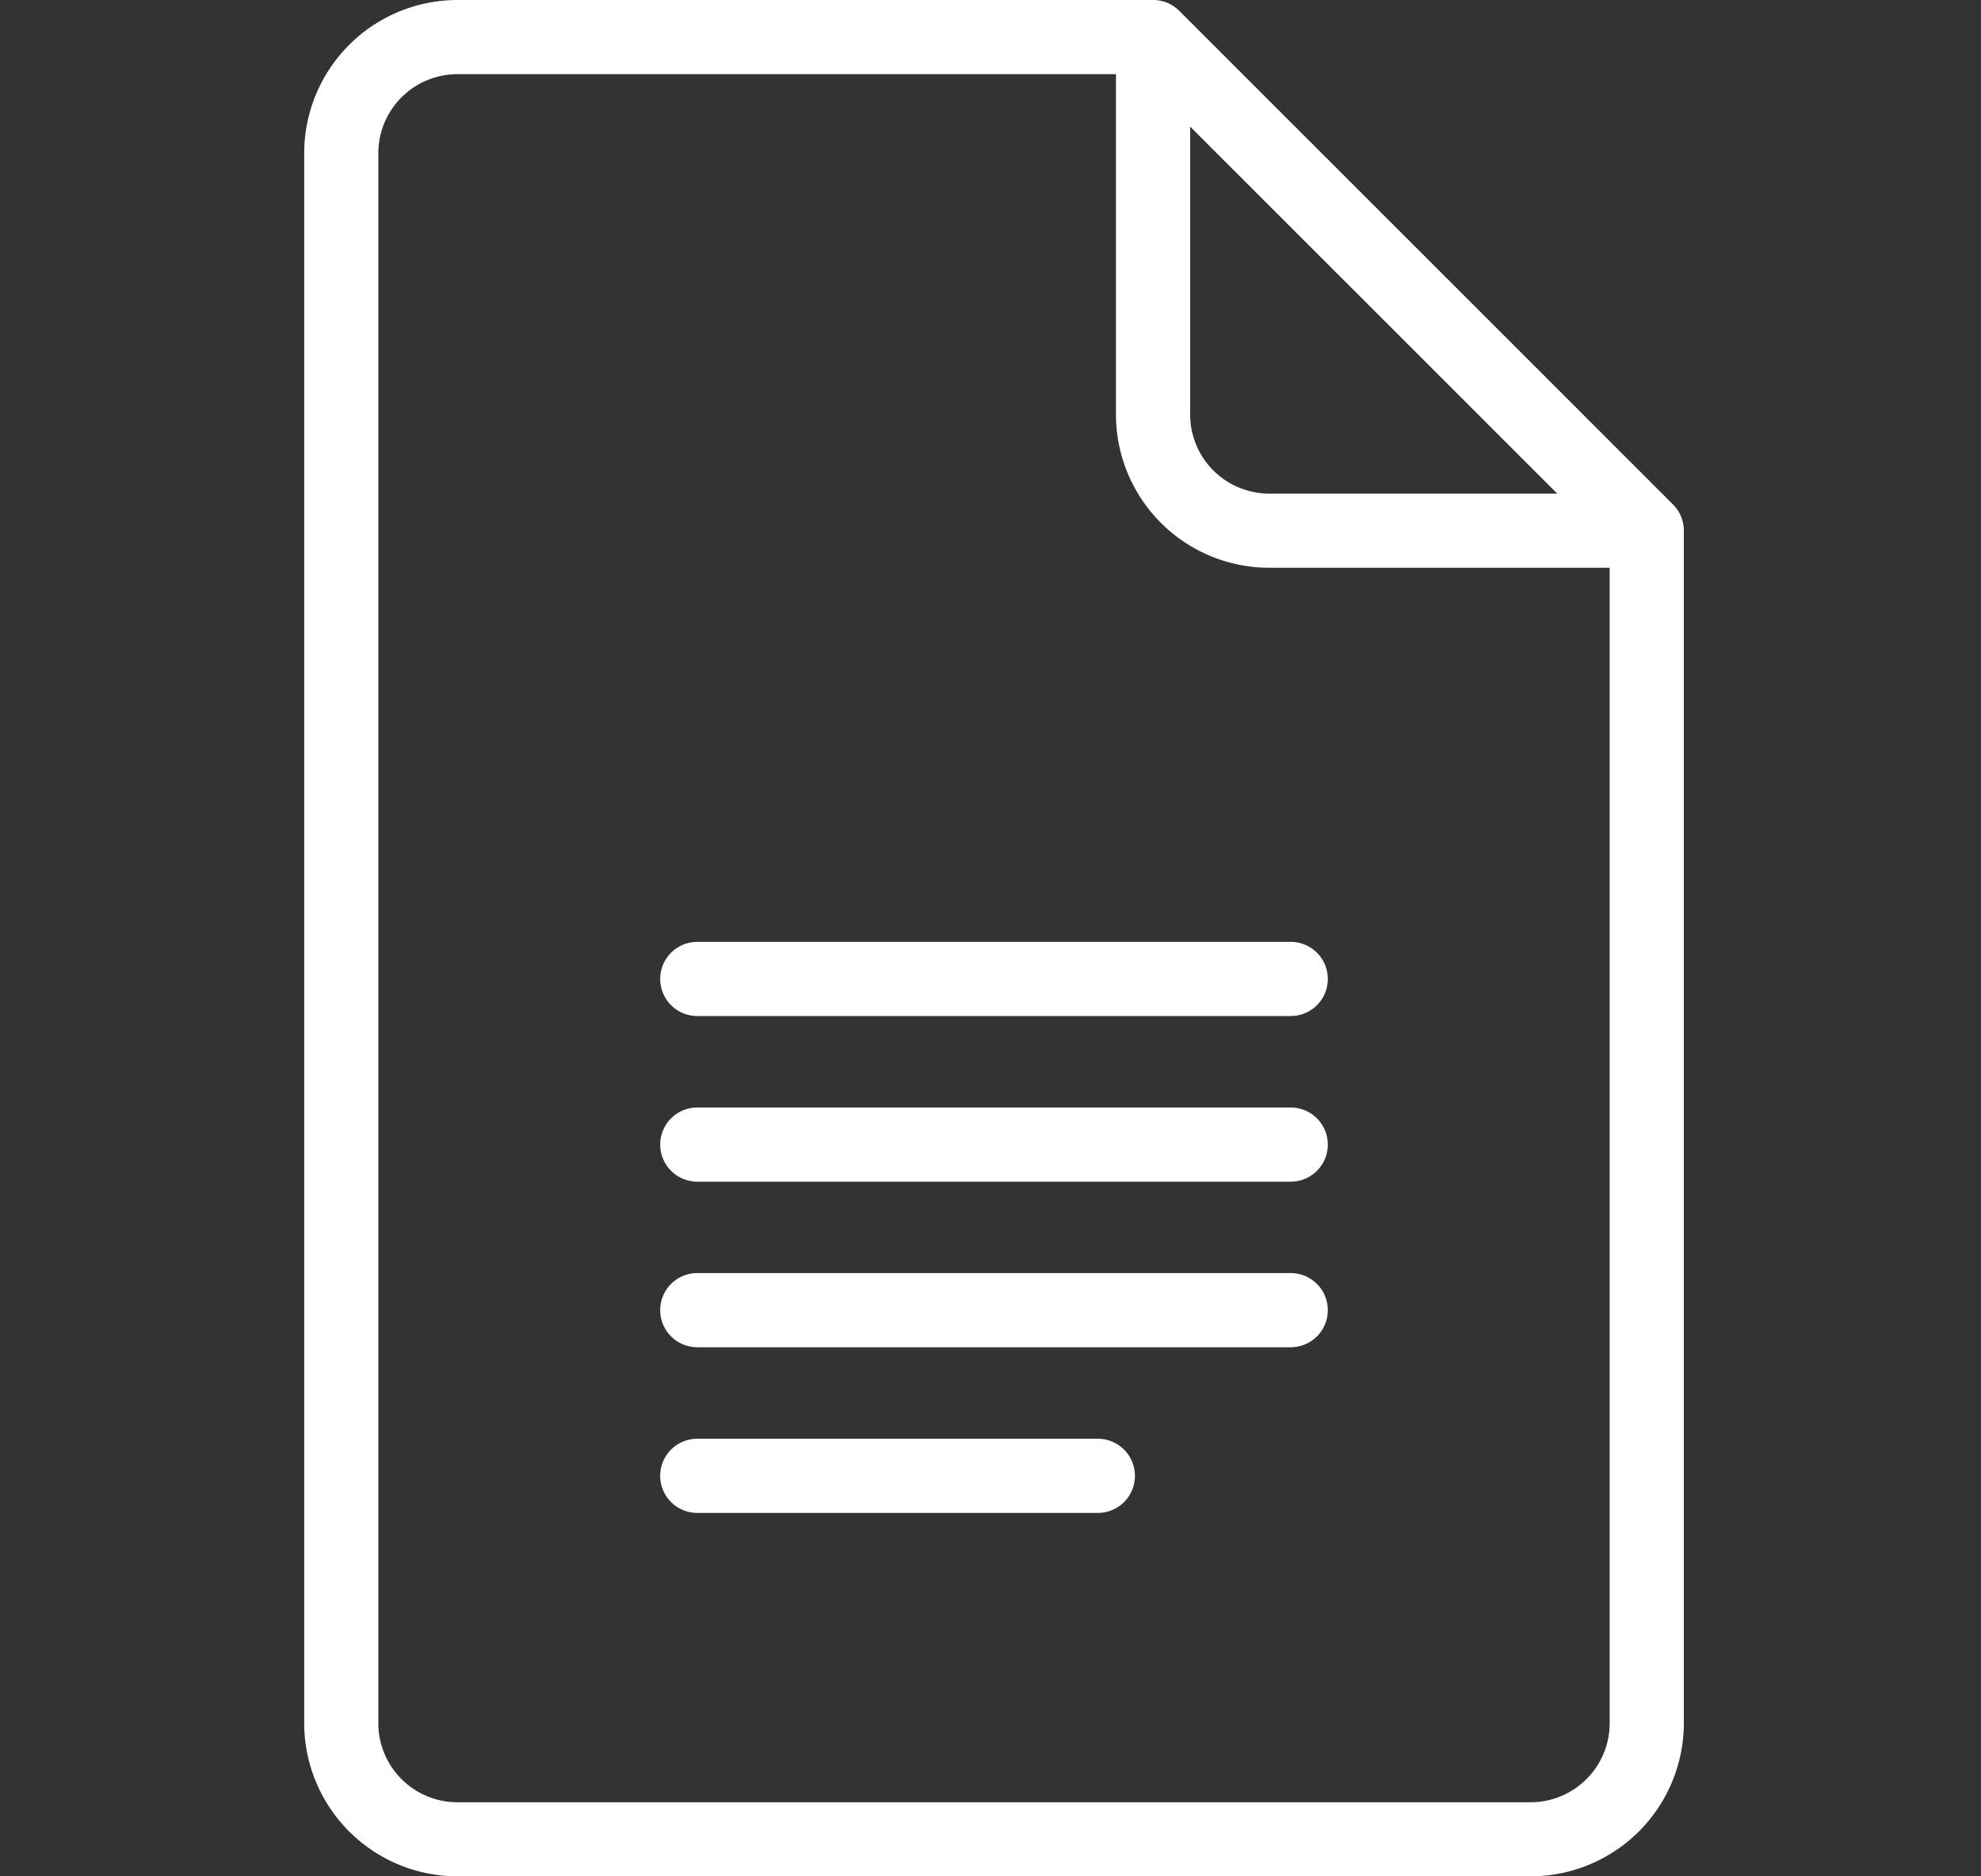
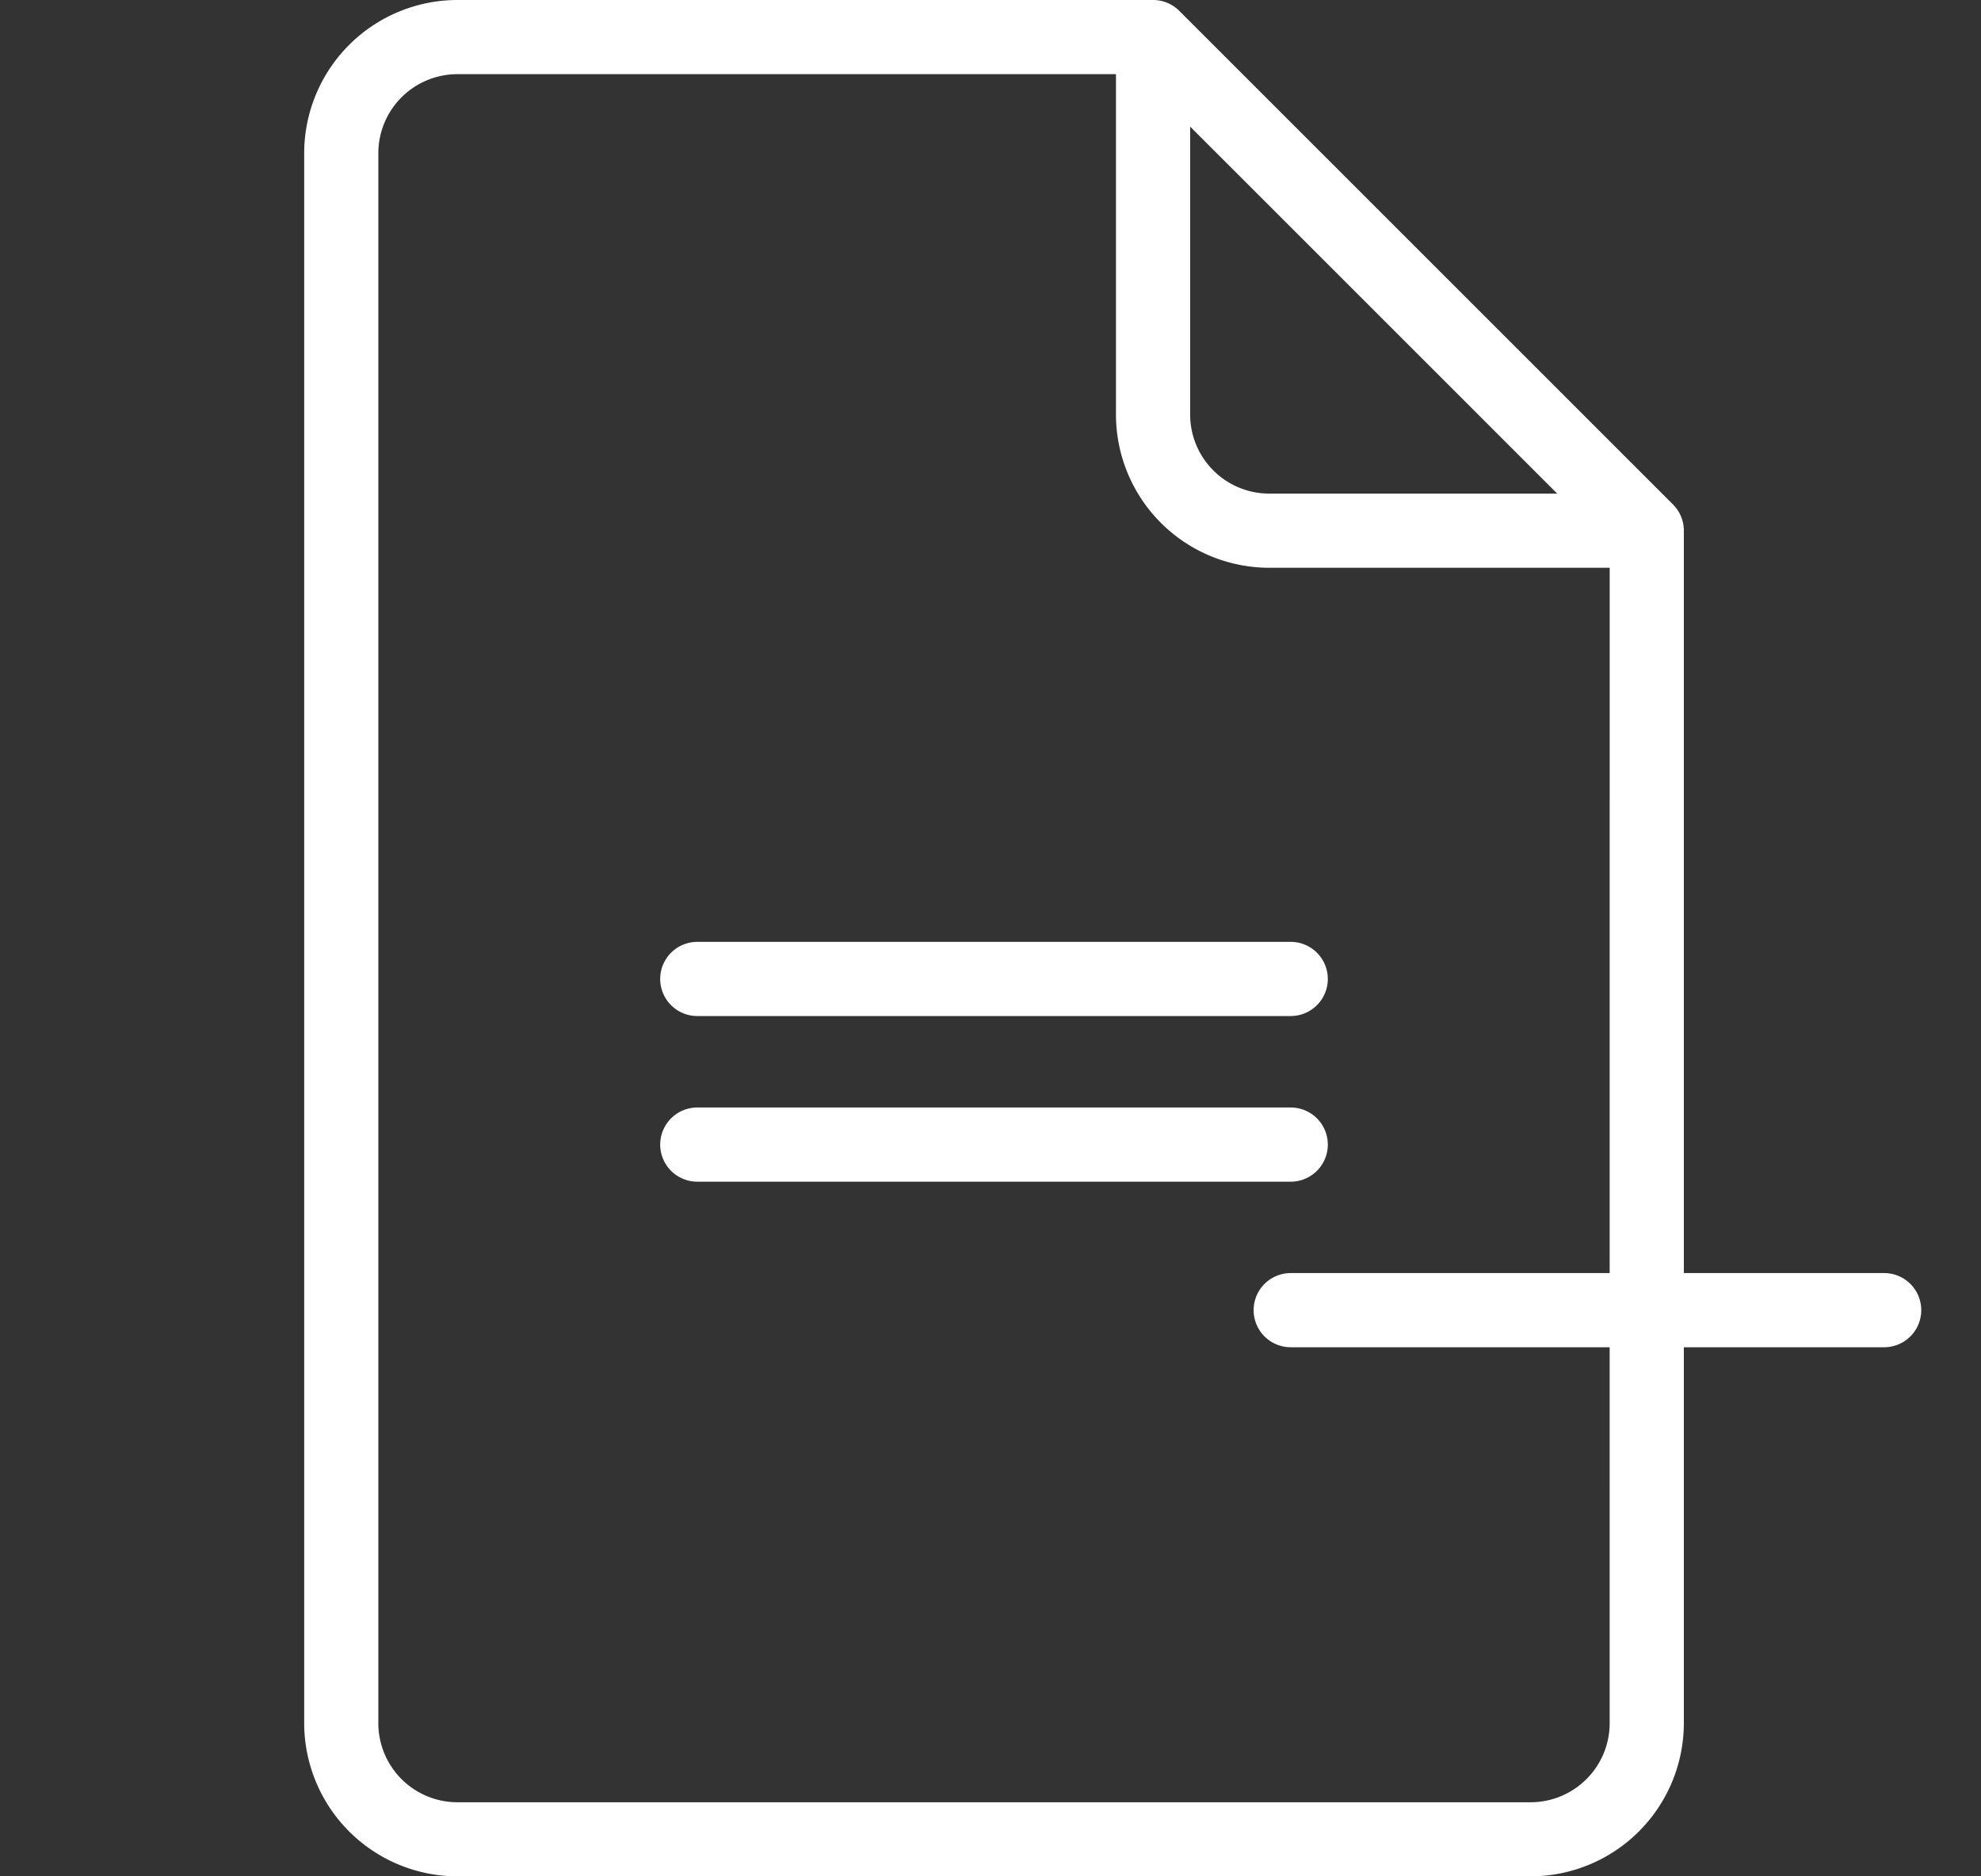
<svg xmlns="http://www.w3.org/2000/svg" width="114" height="108" viewBox="0 0 114 108">
  <rect x="0" y="0" width="114" height="108" fill="#333333" stroke="none" />
  <defs>
    <clipPath id="clip-Docs_and_Sheets">
      <rect width="114" height="108" />
    </clipPath>
  </defs>
  <g id="Docs_and_Sheets" data-name="Docs and Sheets" clip-path="url(#clip-Docs_and_Sheets)">
    <g id="docs" transform="translate(-50.295)">
      <g id="Group_76" data-name="Group 76" transform="translate(67.798)">
        <g id="Group_75" data-name="Group 75" transform="translate(0)">
          <path id="Path_349" data-name="Path 349" d="M146.571,29.037,118.159.625A2.134,2.134,0,0,0,116.65,0H76.615A8.827,8.827,0,0,0,67.8,8.817V99.183A8.827,8.827,0,0,0,76.615,108h61.763a8.827,8.827,0,0,0,8.817-8.817V30.546A2.135,2.135,0,0,0,146.571,29.037ZM118.784,7.288l21.124,21.123H123.332a4.553,4.553,0,0,1-4.548-4.548V7.288Zm24.142,91.9a4.553,4.553,0,0,1-4.548,4.548H76.615a4.553,4.553,0,0,1-4.548-4.548V8.817a4.553,4.553,0,0,1,4.548-4.548h37.9V23.863a8.827,8.827,0,0,0,8.817,8.817h19.595Z" transform="translate(-67.798)" fill="#fff" />
        </g>
      </g>
      <g id="Group_78" data-name="Group 78" transform="translate(88.287 54.213)">
        <g id="Group_77" data-name="Group 77">
          <path id="Path_350" data-name="Path 350" d="M201.217,257.012h-34.15a2.134,2.134,0,1,0,0,4.269h34.15a2.134,2.134,0,0,0,0-4.269Z" transform="translate(-164.932 -257.012)" fill="#fff" />
        </g>
      </g>
      <g id="Group_80" data-name="Group 80" transform="translate(88.287 63.747)">
        <g id="Group_79" data-name="Group 79">
          <path id="Path_351" data-name="Path 351" d="M201.217,302.208h-34.15a2.134,2.134,0,1,0,0,4.269h34.15a2.134,2.134,0,0,0,0-4.269Z" transform="translate(-164.932 -302.208)" fill="#fff" />
        </g>
      </g>
      <g id="Group_82" data-name="Group 82" transform="translate(88.287 73.281)">
        <g id="Group_81" data-name="Group 81">
-           <path id="Path_352" data-name="Path 352" d="M201.217,347.4h-34.15a2.134,2.134,0,1,0,0,4.269h34.15a2.134,2.134,0,0,0,0-4.269Z" transform="translate(-164.932 -347.404)" fill="#fff" />
+           <path id="Path_352" data-name="Path 352" d="M201.217,347.4a2.134,2.134,0,1,0,0,4.269h34.15a2.134,2.134,0,0,0,0-4.269Z" transform="translate(-164.932 -347.404)" fill="#fff" />
        </g>
      </g>
      <g id="Group_84" data-name="Group 84" transform="translate(88.287 82.814)">
        <g id="Group_83" data-name="Group 83">
-           <path id="Path_353" data-name="Path 353" d="M190.118,392.6H167.066a2.134,2.134,0,1,0,0,4.269h23.051a2.134,2.134,0,1,0,0-4.269Z" transform="translate(-164.932 -392.601)" fill="#fff" />
-         </g>
+           </g>
      </g>
    </g>
  </g>
</svg>